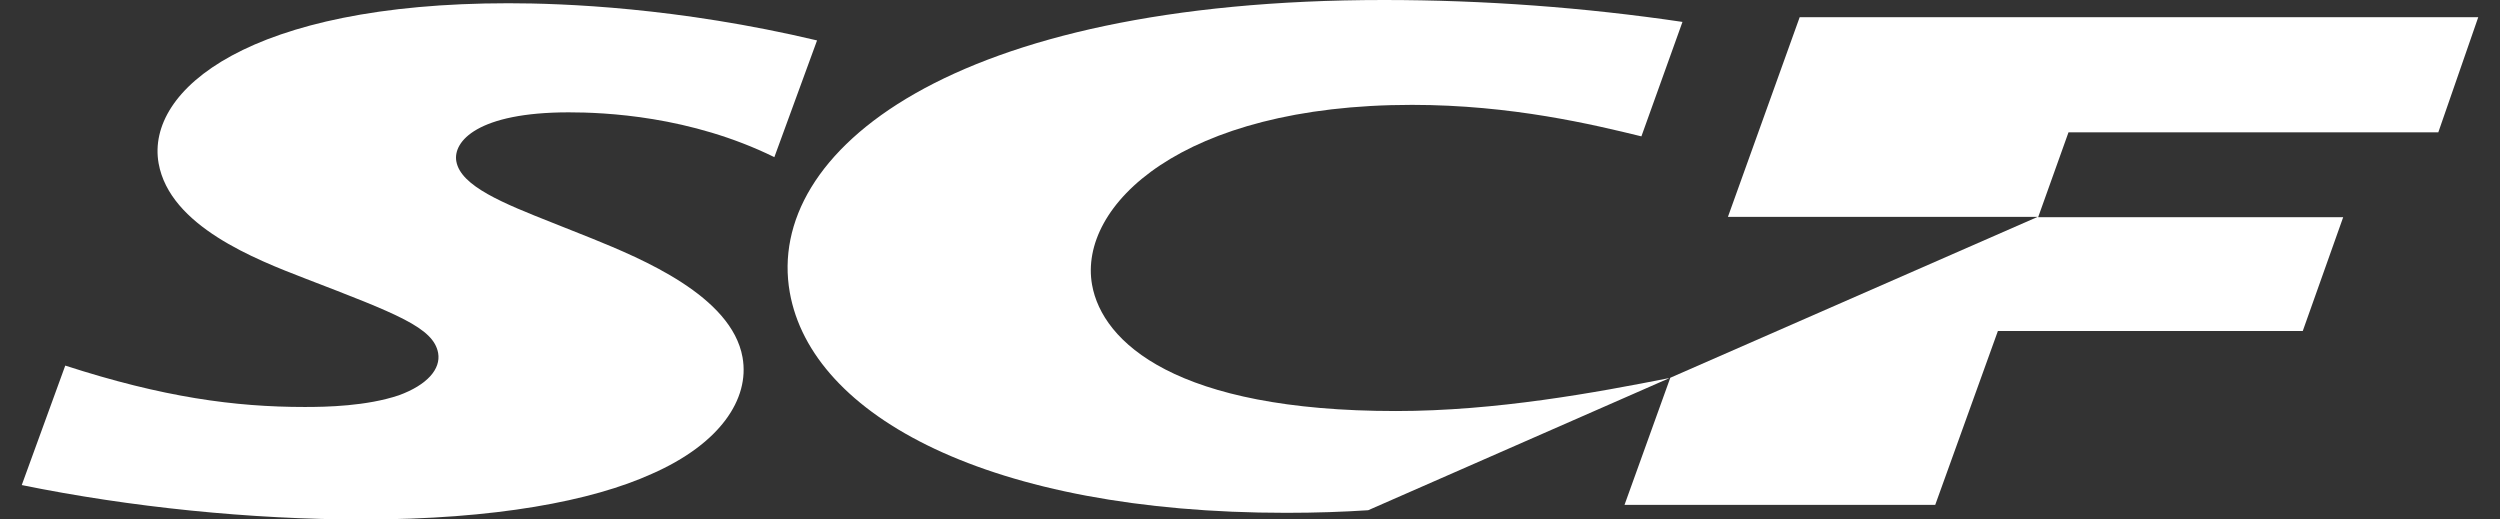
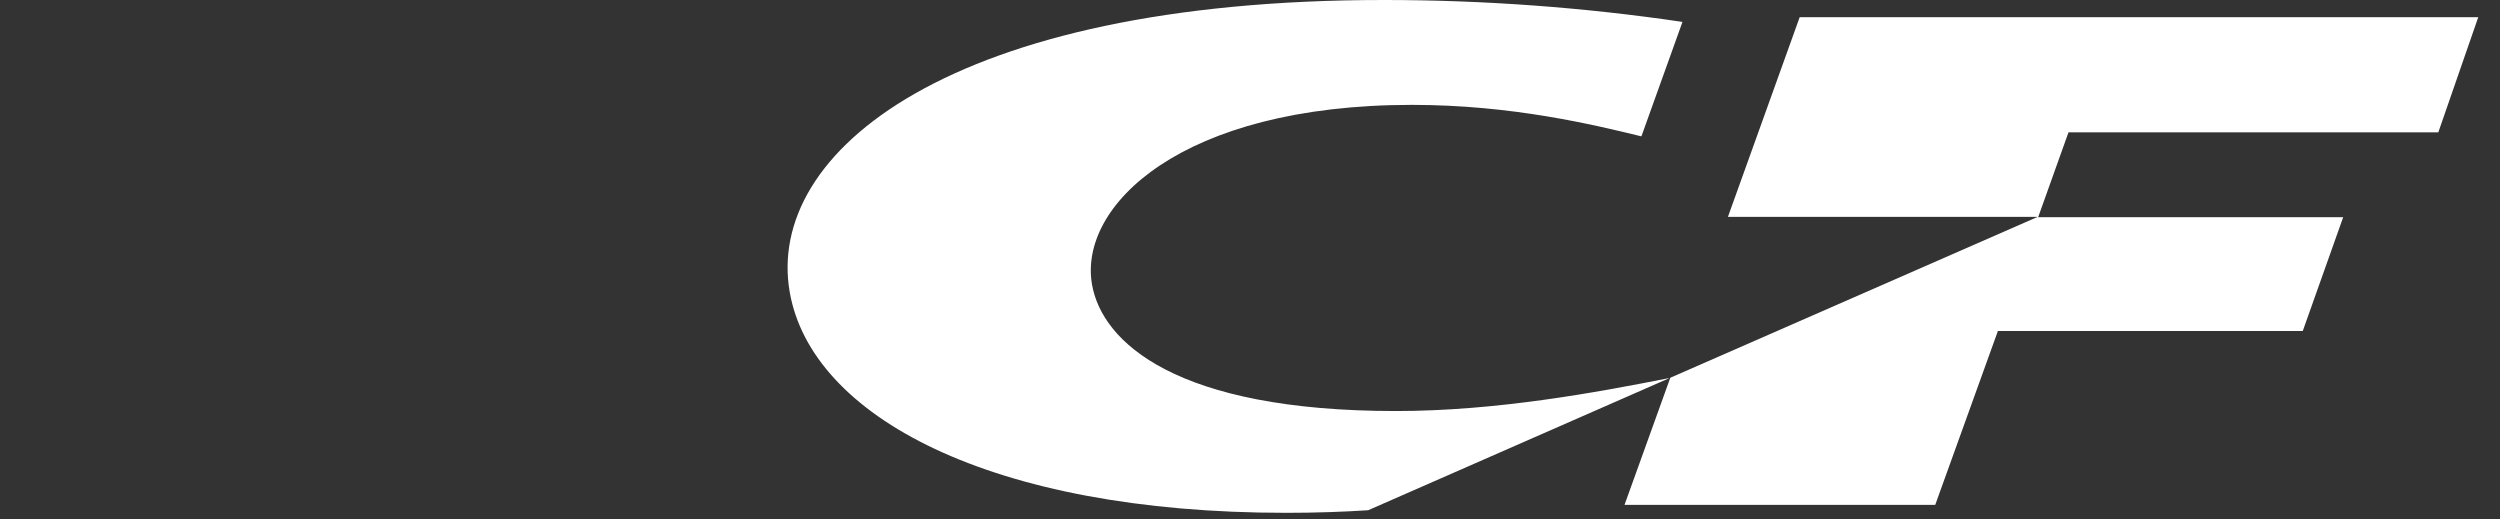
<svg xmlns="http://www.w3.org/2000/svg" width="154" height="32" viewBox="0 0 154 32" fill="none">
  <rect x="0" y="0" width="154" height="32" fill="#333333" stroke="none" />
-   <path fill="#FFFFFF" d="M47.7,9.68c-5.19-2.55-10.47-2.76-12.67-2.76c-5.59,0-7.14,1.78-6.92,3.02c0.27,1.53,2.91,2.59,5.92,3.78   l2.46,0.98c3.02,1.23,8.58,3.53,9.25,7.31c0.46,2.59-1.42,5.35-5.59,7.18C36.47,30.86,30.49,32,22.36,32   c-6.93,0-14.35-0.76-21.02-2.12l2.68-7.36c6.02,1.95,10.43,2.55,14.75,2.55c1.35,0,3.8-0.05,5.8-0.72c1.75-0.64,2.59-1.62,2.42-2.6   c-0.28-1.57-2.55-2.42-8.18-4.59c-3.08-1.19-8.35-3.23-9.04-7.1c-0.8-4.54,5.63-9.86,21.54-9.86c3.39,0,10.45,0.26,19.02,2.29   L47.7,9.68z" />
  <polygon fill="#FFFFFF" points="150.2,8.15 152.66,1.06 110.86,1.06 106.44,13.36 125.52,13.36 102.89,23.27 100.07,31.1    119.21,31.1 123.07,20.39 141.85,20.39 144.34,13.38 125.55,13.38 127.42,8.15  " />
  <path fill="#FFFFFF" d="M85.24,0C58.58,0,47.12,9.35,48.65,18.01c1.34,7.61,12.3,13.58,30.58,13.58c1.83,0,3.53-0.06,5.05-0.16   l18.49-8.11l0.05-0.03c-4.5,0.89-10.65,2.03-16.83,2.03c-13.54,0-18.09-4.23-18.72-7.78c-0.86-4.86,5.49-11.08,19.71-11.08   c6.14,0,11.18,1.22,14.13,1.94l2.53-7.05C97.62,0.46,91.43,0,85.24,0z" />
</svg>